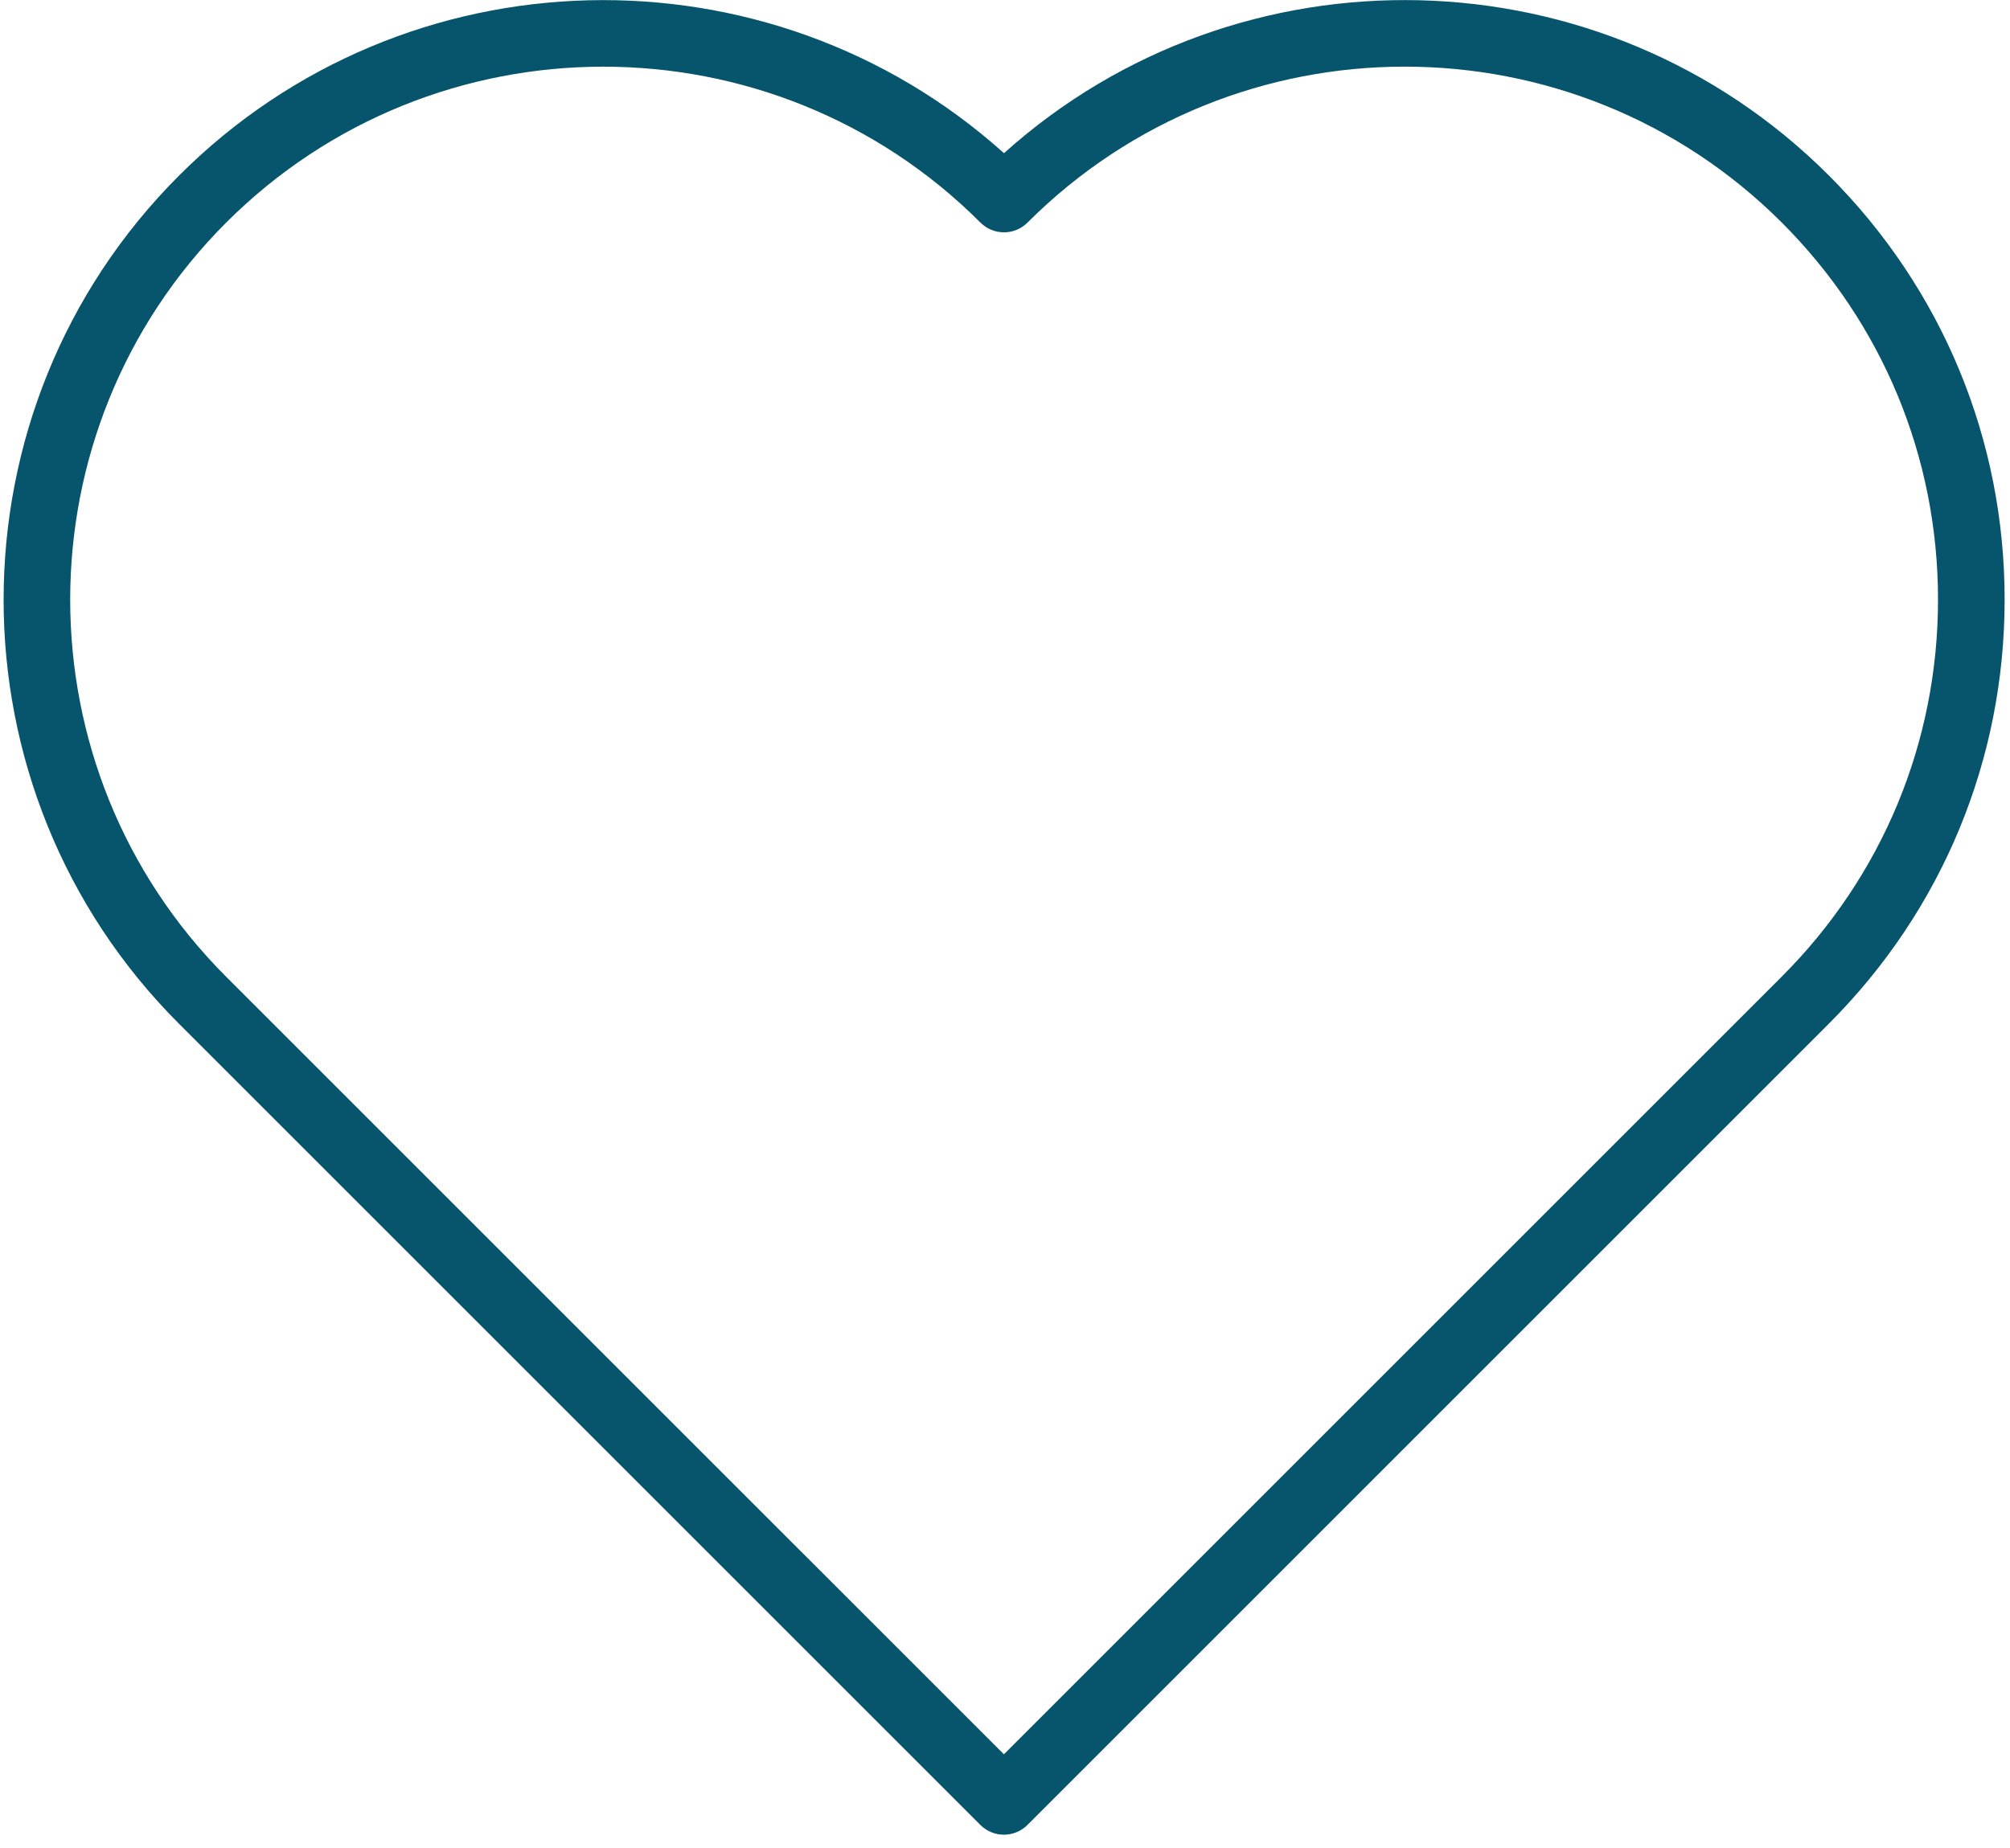
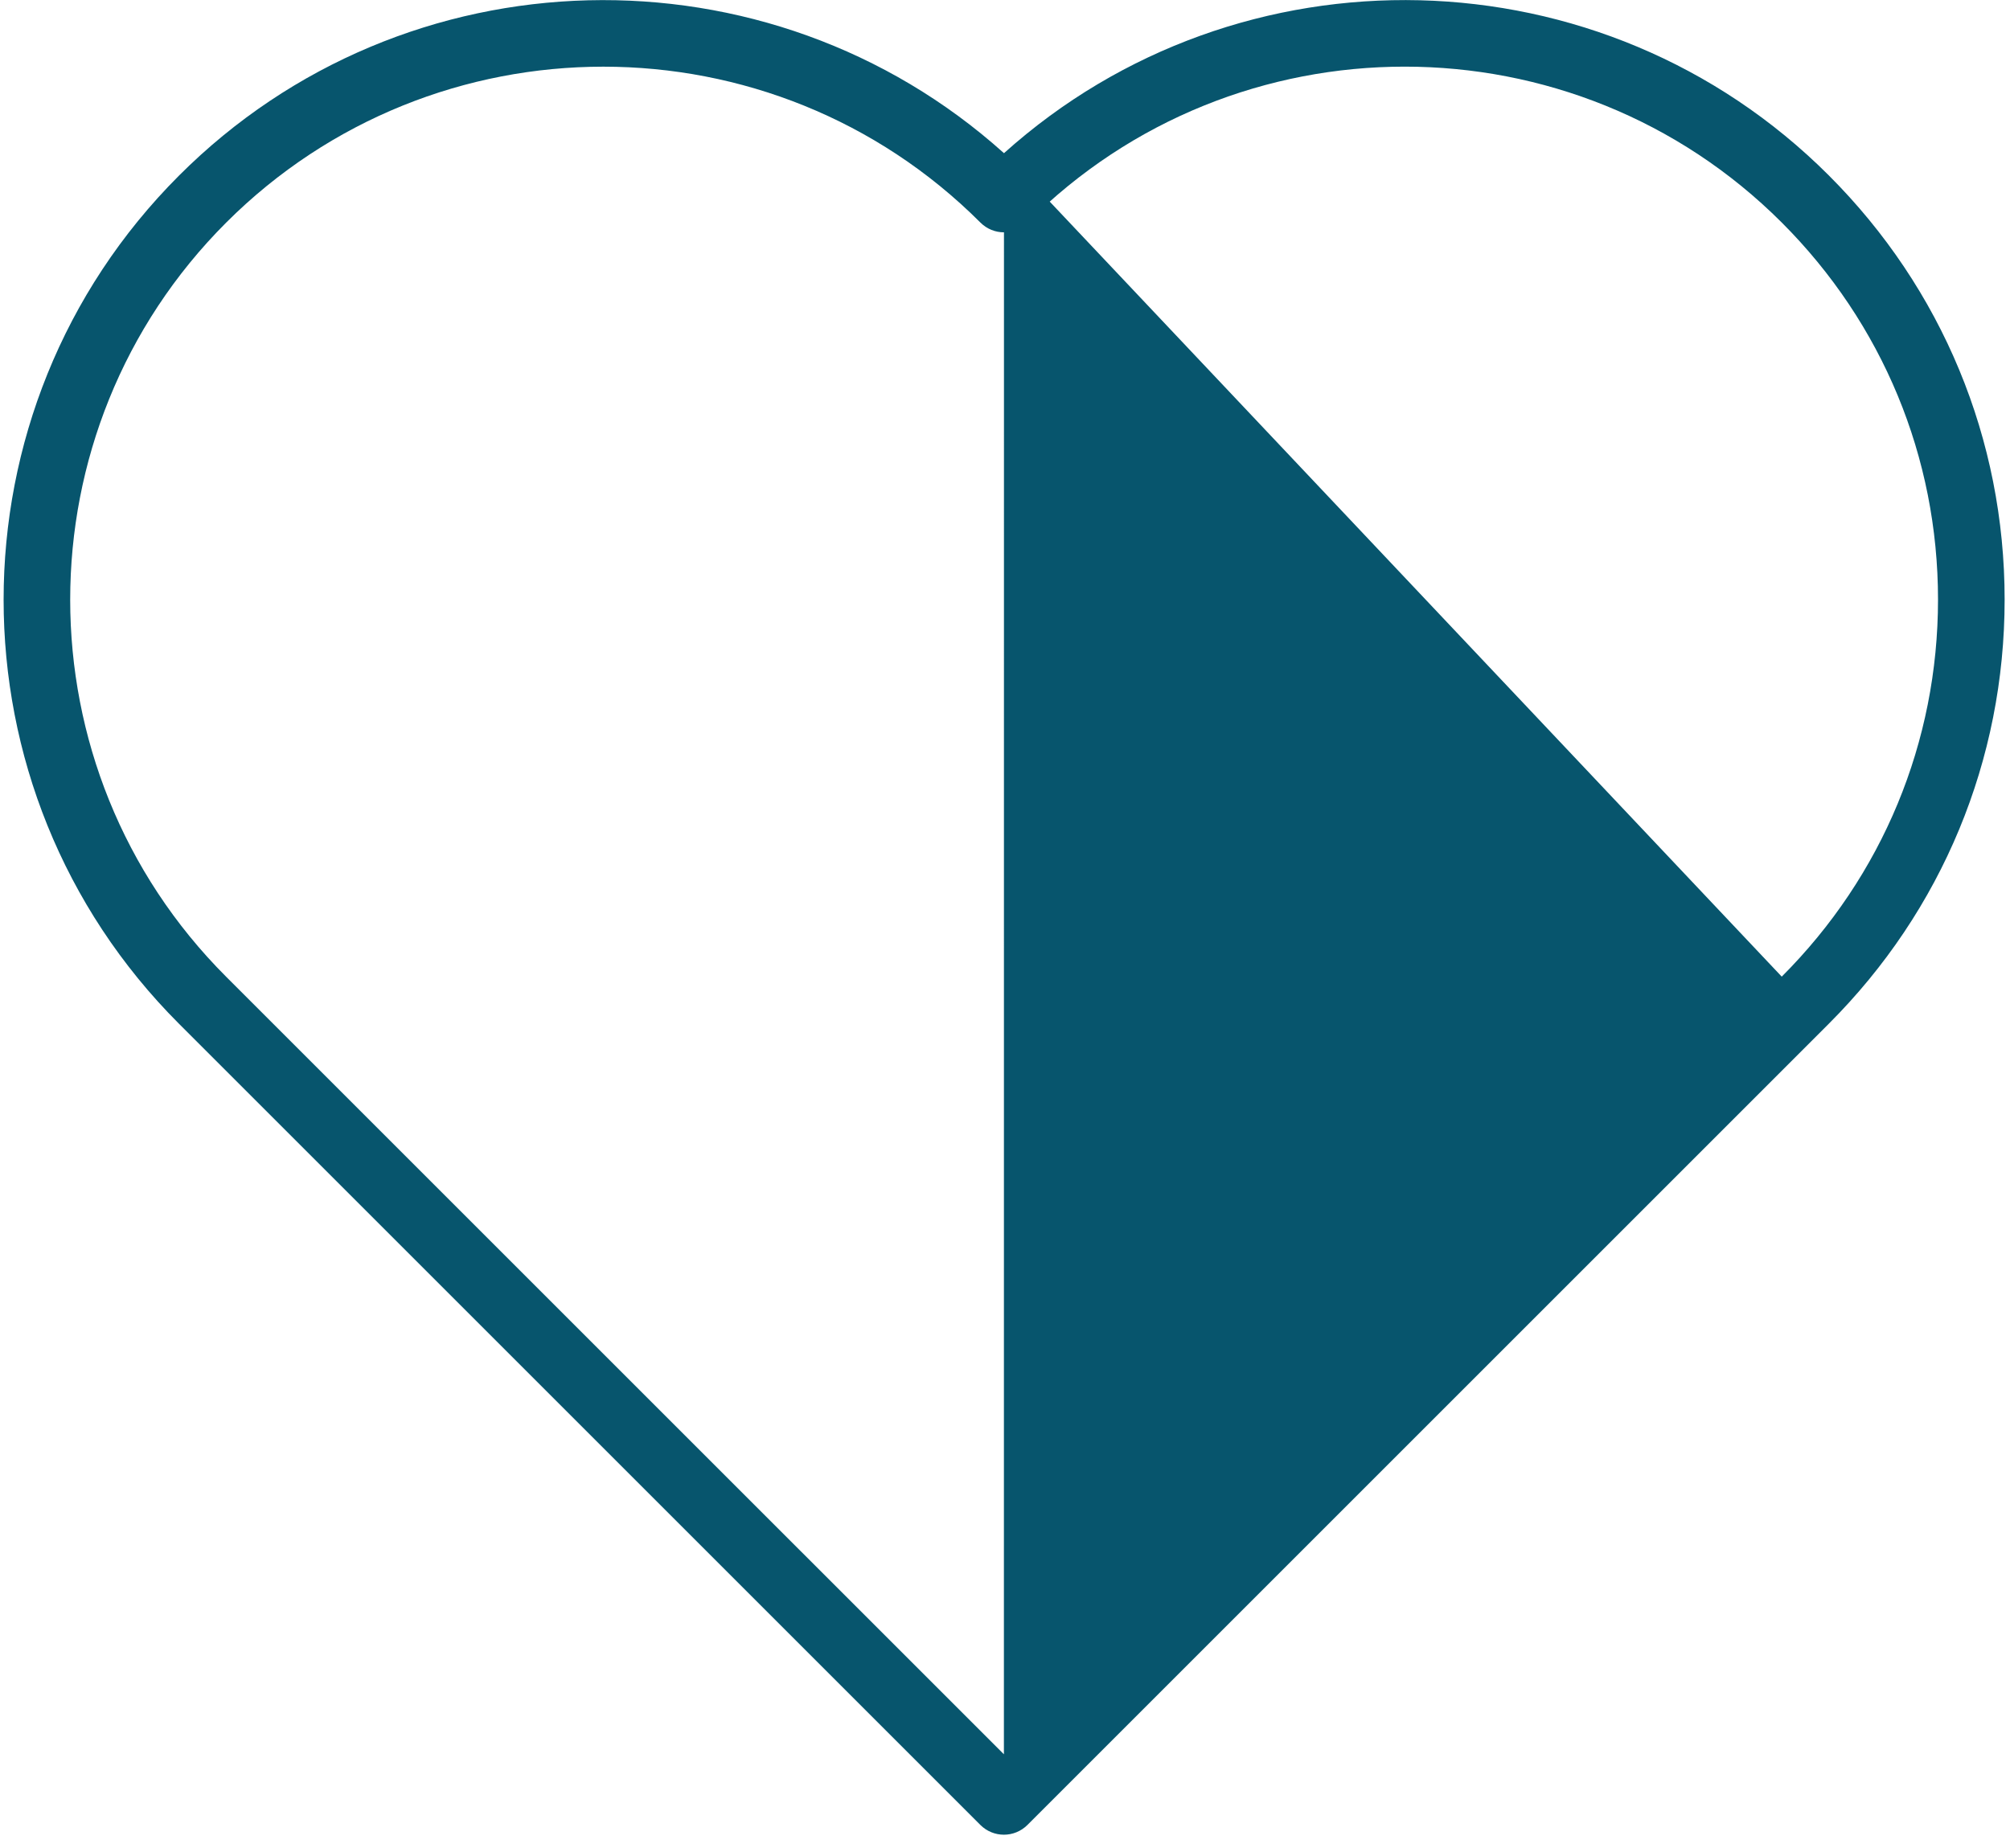
<svg xmlns="http://www.w3.org/2000/svg" width="112" height="103" viewBox="0 0 112 103" fill="none">
-   <path d="M55.943 8.537C42.835 -3.239 22.582 -2.824 9.978 9.783C-3.057 22.817 -3.058 44.026 9.976 57.06L54.627 101.71C54.989 102.072 55.464 102.254 55.939 102.254C56.414 102.254 56.889 102.072 57.251 101.71L101.905 57.055C108.221 50.74 111.7 42.346 111.701 33.417C111.701 24.488 108.223 16.093 101.907 9.779C89.304 -2.826 69.052 -3.24 55.943 8.537ZM99.281 54.431L55.939 97.773L12.6 54.435C1.014 42.849 1.015 23.994 12.602 12.407C18.397 6.613 26.008 3.716 33.619 3.716C41.228 3.716 48.838 6.613 54.631 12.405C55.356 13.13 56.53 13.13 57.255 12.405C68.842 0.818 87.696 0.817 99.283 12.403C104.897 18.017 107.989 25.48 107.989 33.417C107.988 41.354 104.896 48.816 99.281 54.431Z" fill="#07556D" />
+   <path d="M55.943 8.537C42.835 -3.239 22.582 -2.824 9.978 9.783C-3.057 22.817 -3.058 44.026 9.976 57.06L54.627 101.71C54.989 102.072 55.464 102.254 55.939 102.254C56.414 102.254 56.889 102.072 57.251 101.71L101.905 57.055C108.221 50.74 111.7 42.346 111.701 33.417C111.701 24.488 108.223 16.093 101.907 9.779C89.304 -2.826 69.052 -3.24 55.943 8.537ZL55.939 97.773L12.6 54.435C1.014 42.849 1.015 23.994 12.602 12.407C18.397 6.613 26.008 3.716 33.619 3.716C41.228 3.716 48.838 6.613 54.631 12.405C55.356 13.13 56.53 13.13 57.255 12.405C68.842 0.818 87.696 0.817 99.283 12.403C104.897 18.017 107.989 25.48 107.989 33.417C107.988 41.354 104.896 48.816 99.281 54.431Z" fill="#07556D" />
</svg>